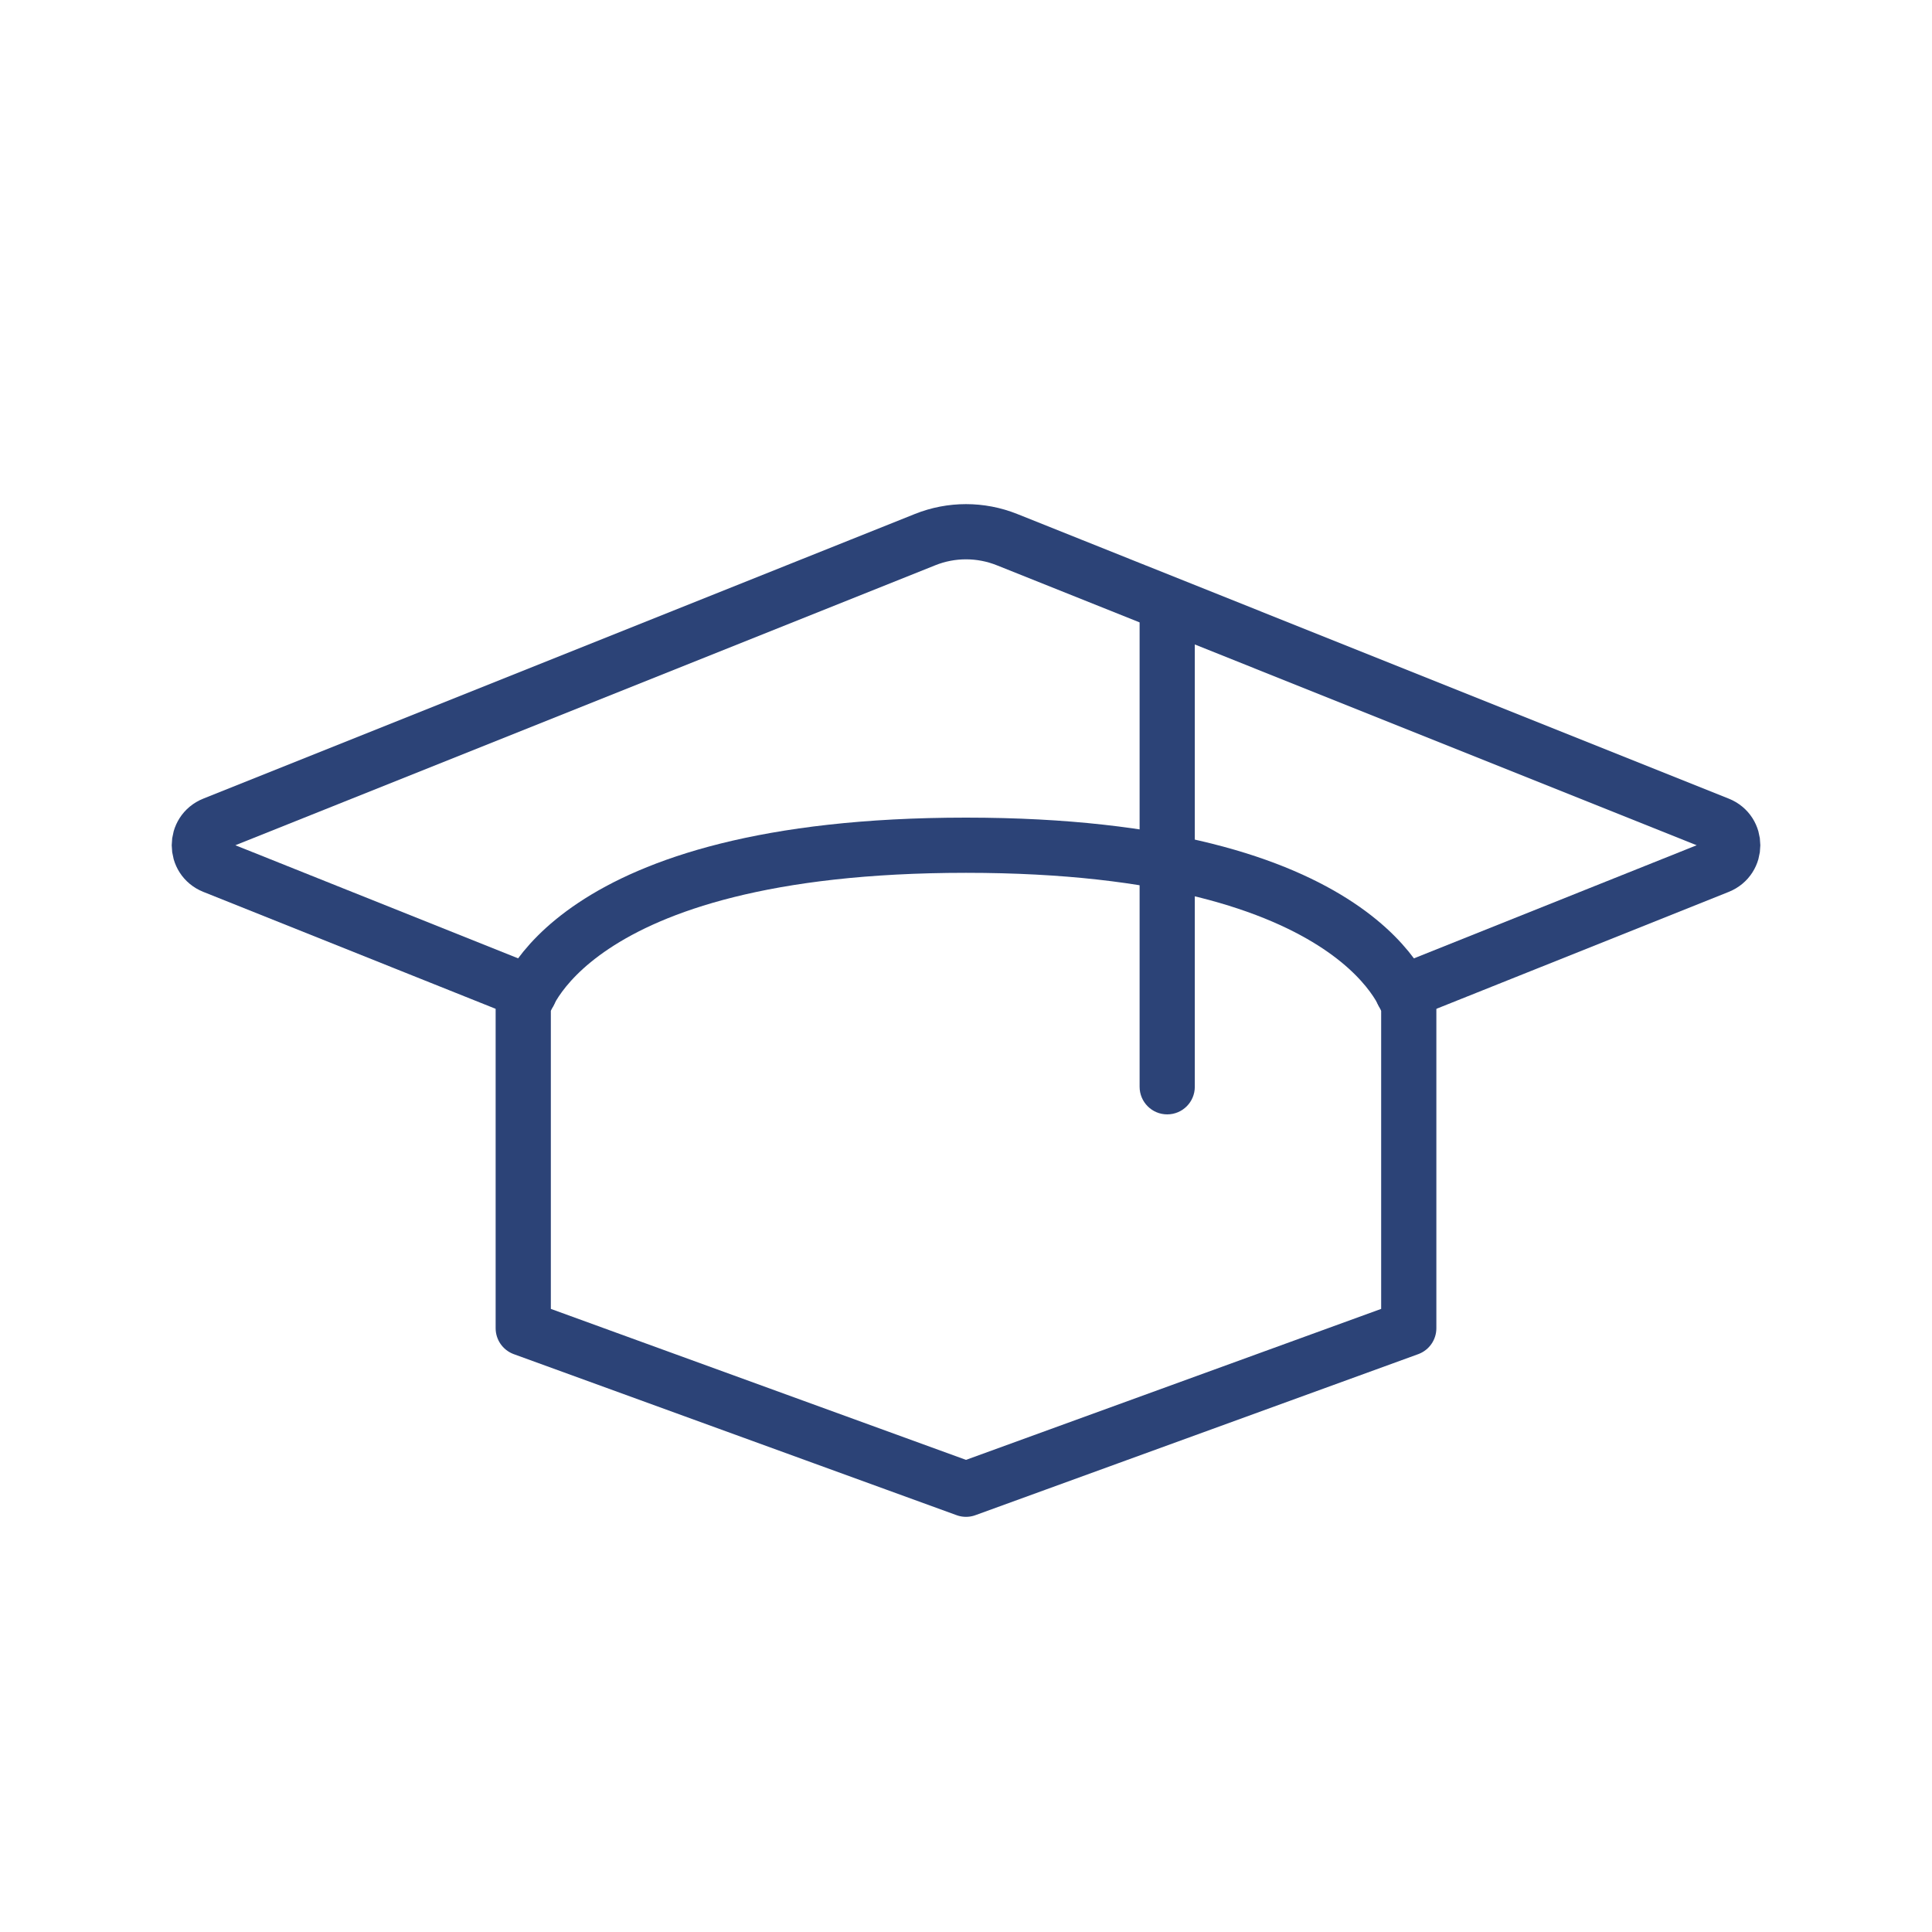
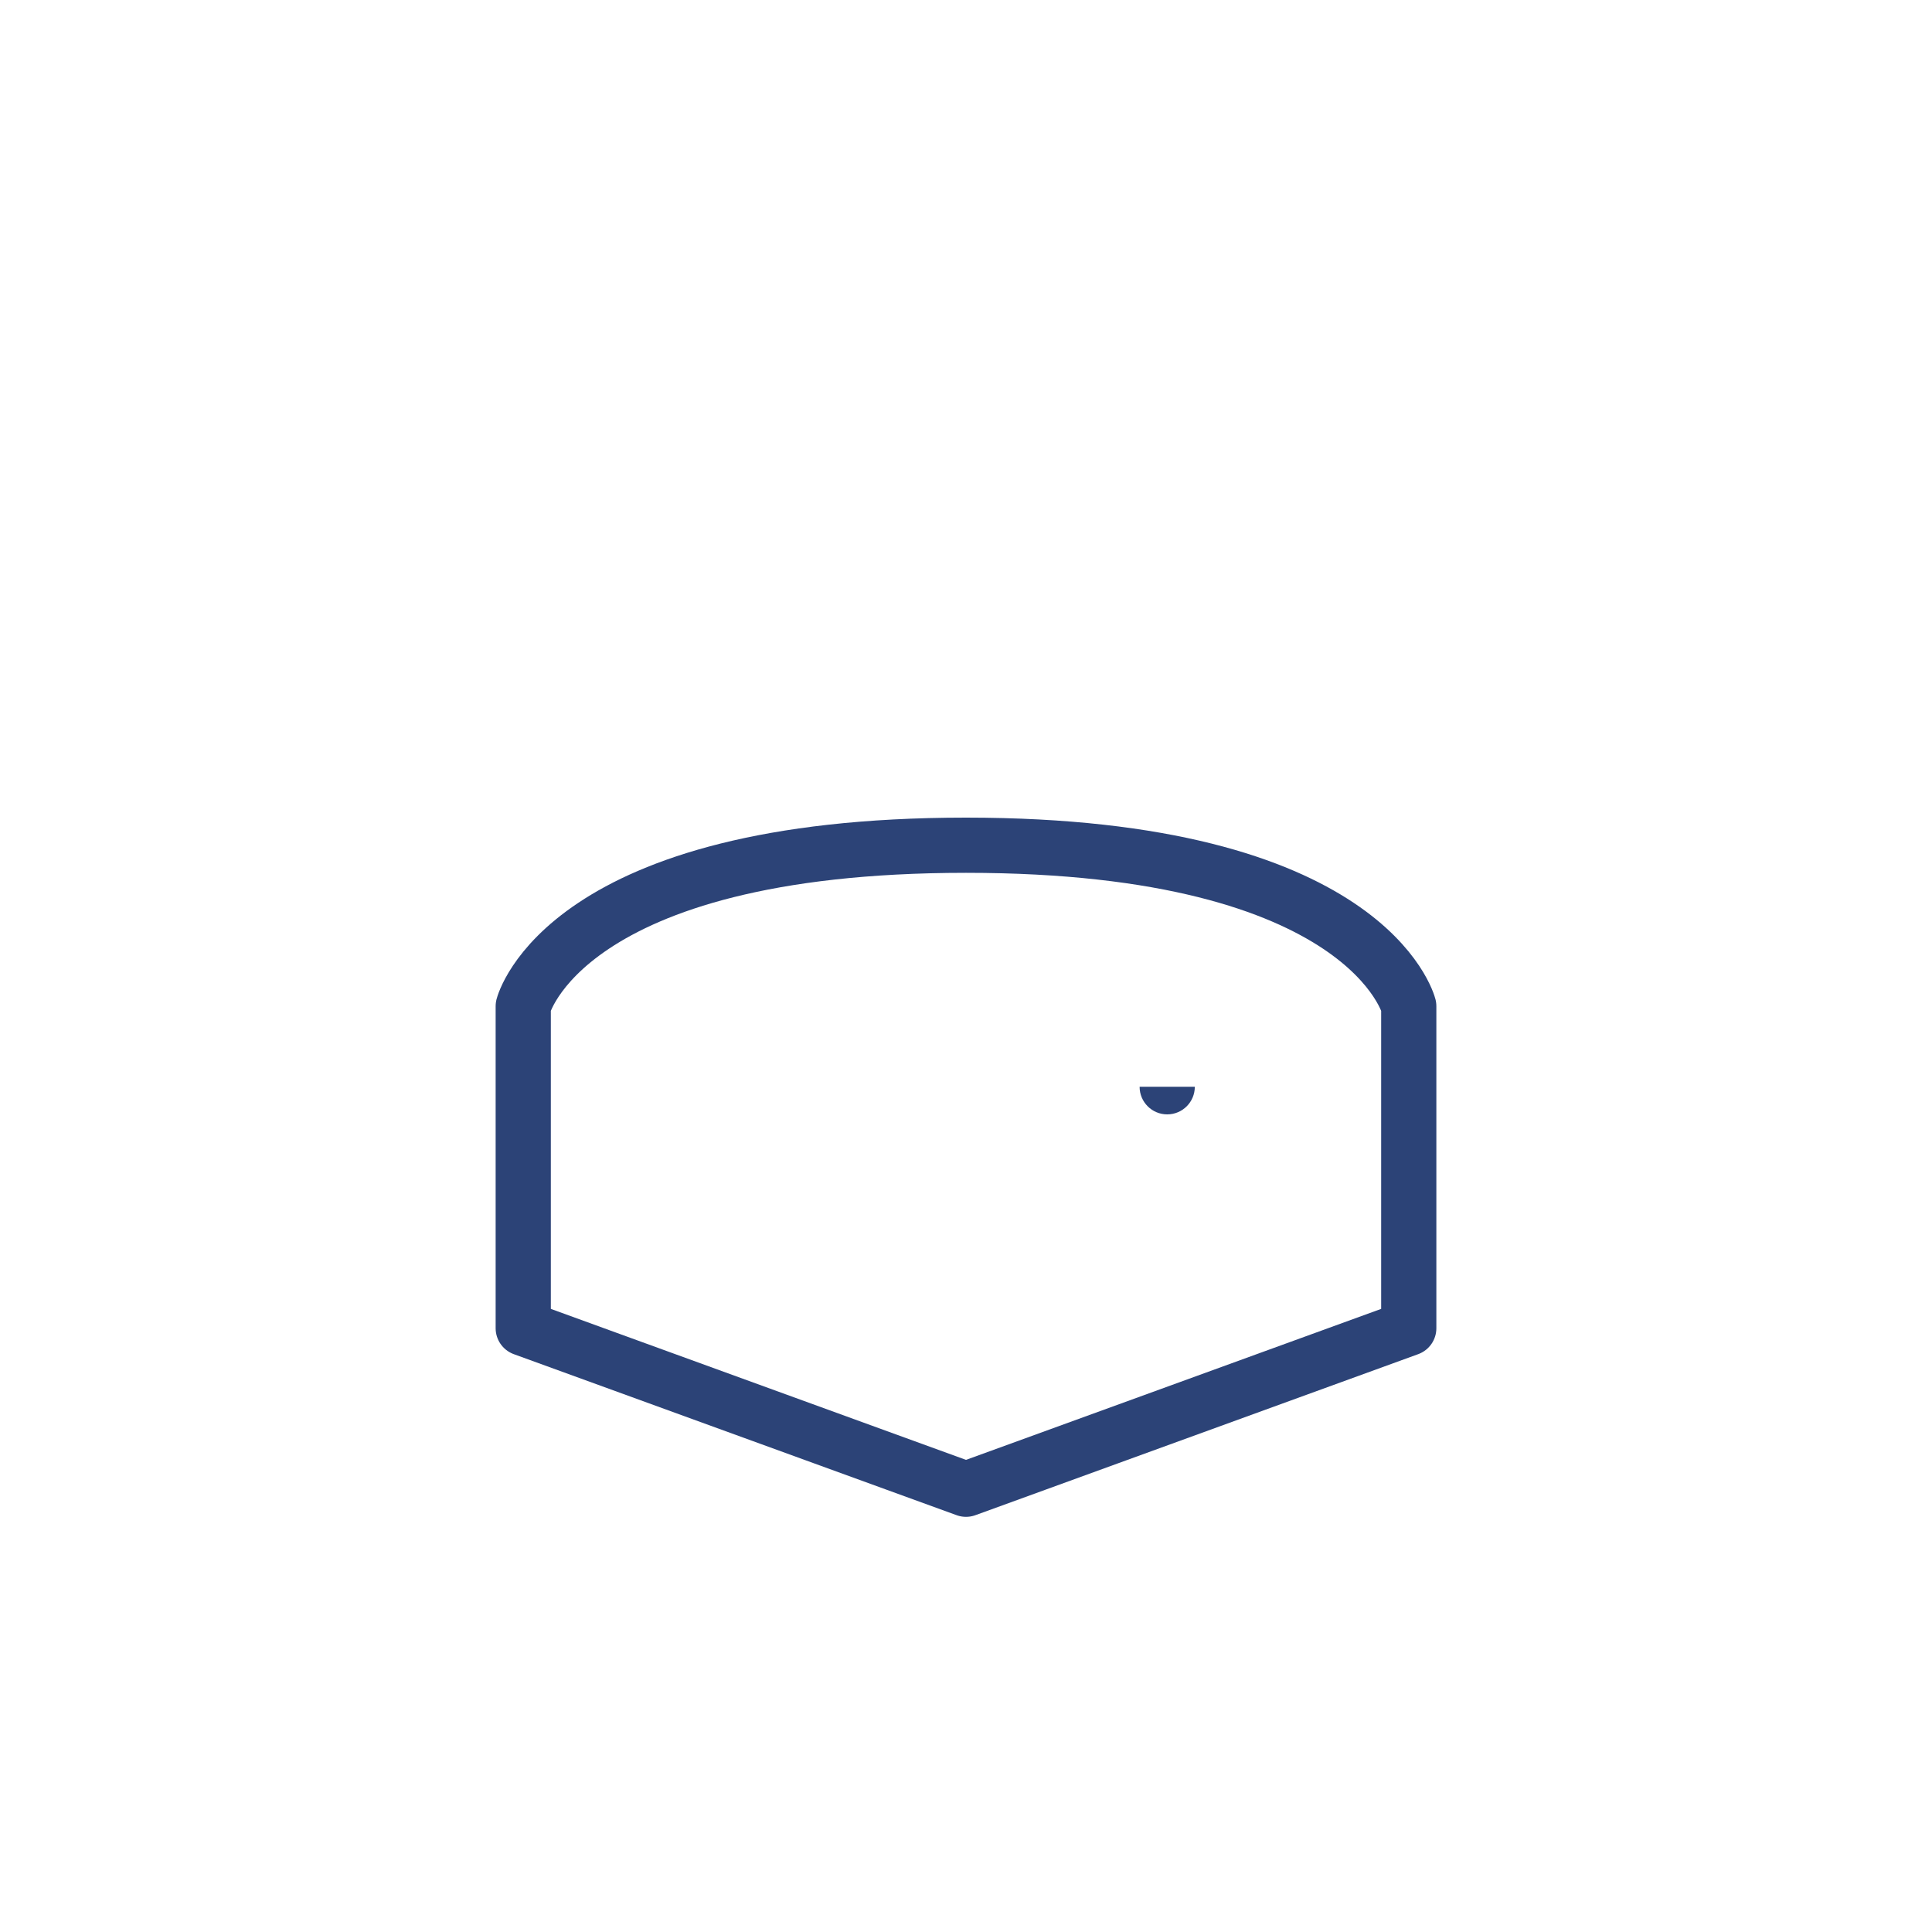
<svg xmlns="http://www.w3.org/2000/svg" width="35" height="35" viewBox="0 0 35 35" fill="none">
-   <path d="M9.589 17.981L3.869 15.693C3.525 15.556 3.525 15.069 3.869 14.932L16.758 9.776C17.234 9.585 17.766 9.585 18.243 9.776L31.132 14.932C31.476 15.069 31.476 15.556 31.132 15.693L25.412 17.981" stroke="#2C4377" stroke-linecap="round" stroke-linejoin="round" />
-   <path d="M20.645 19.688C20.645 19.964 20.869 20.188 21.145 20.188C21.422 20.188 21.645 19.964 21.645 19.688H20.645ZM21.145 10.938H20.645V19.688H21.145H21.645V10.938H21.145Z" fill="#2C4377" />
+   <path d="M20.645 19.688C20.645 19.964 20.869 20.188 21.145 20.188C21.422 20.188 21.645 19.964 21.645 19.688H20.645ZM21.145 10.938H20.645H21.145H21.645V10.938H21.145Z" fill="#2C4377" />
  <path d="M9.479 18.229V24.062L17.5 26.979L25.521 24.062V18.229C25.521 18.229 24.792 15.312 17.5 15.312C10.209 15.312 9.479 18.229 9.479 18.229Z" stroke="#2C4377" stroke-linecap="round" stroke-linejoin="round" />
</svg>